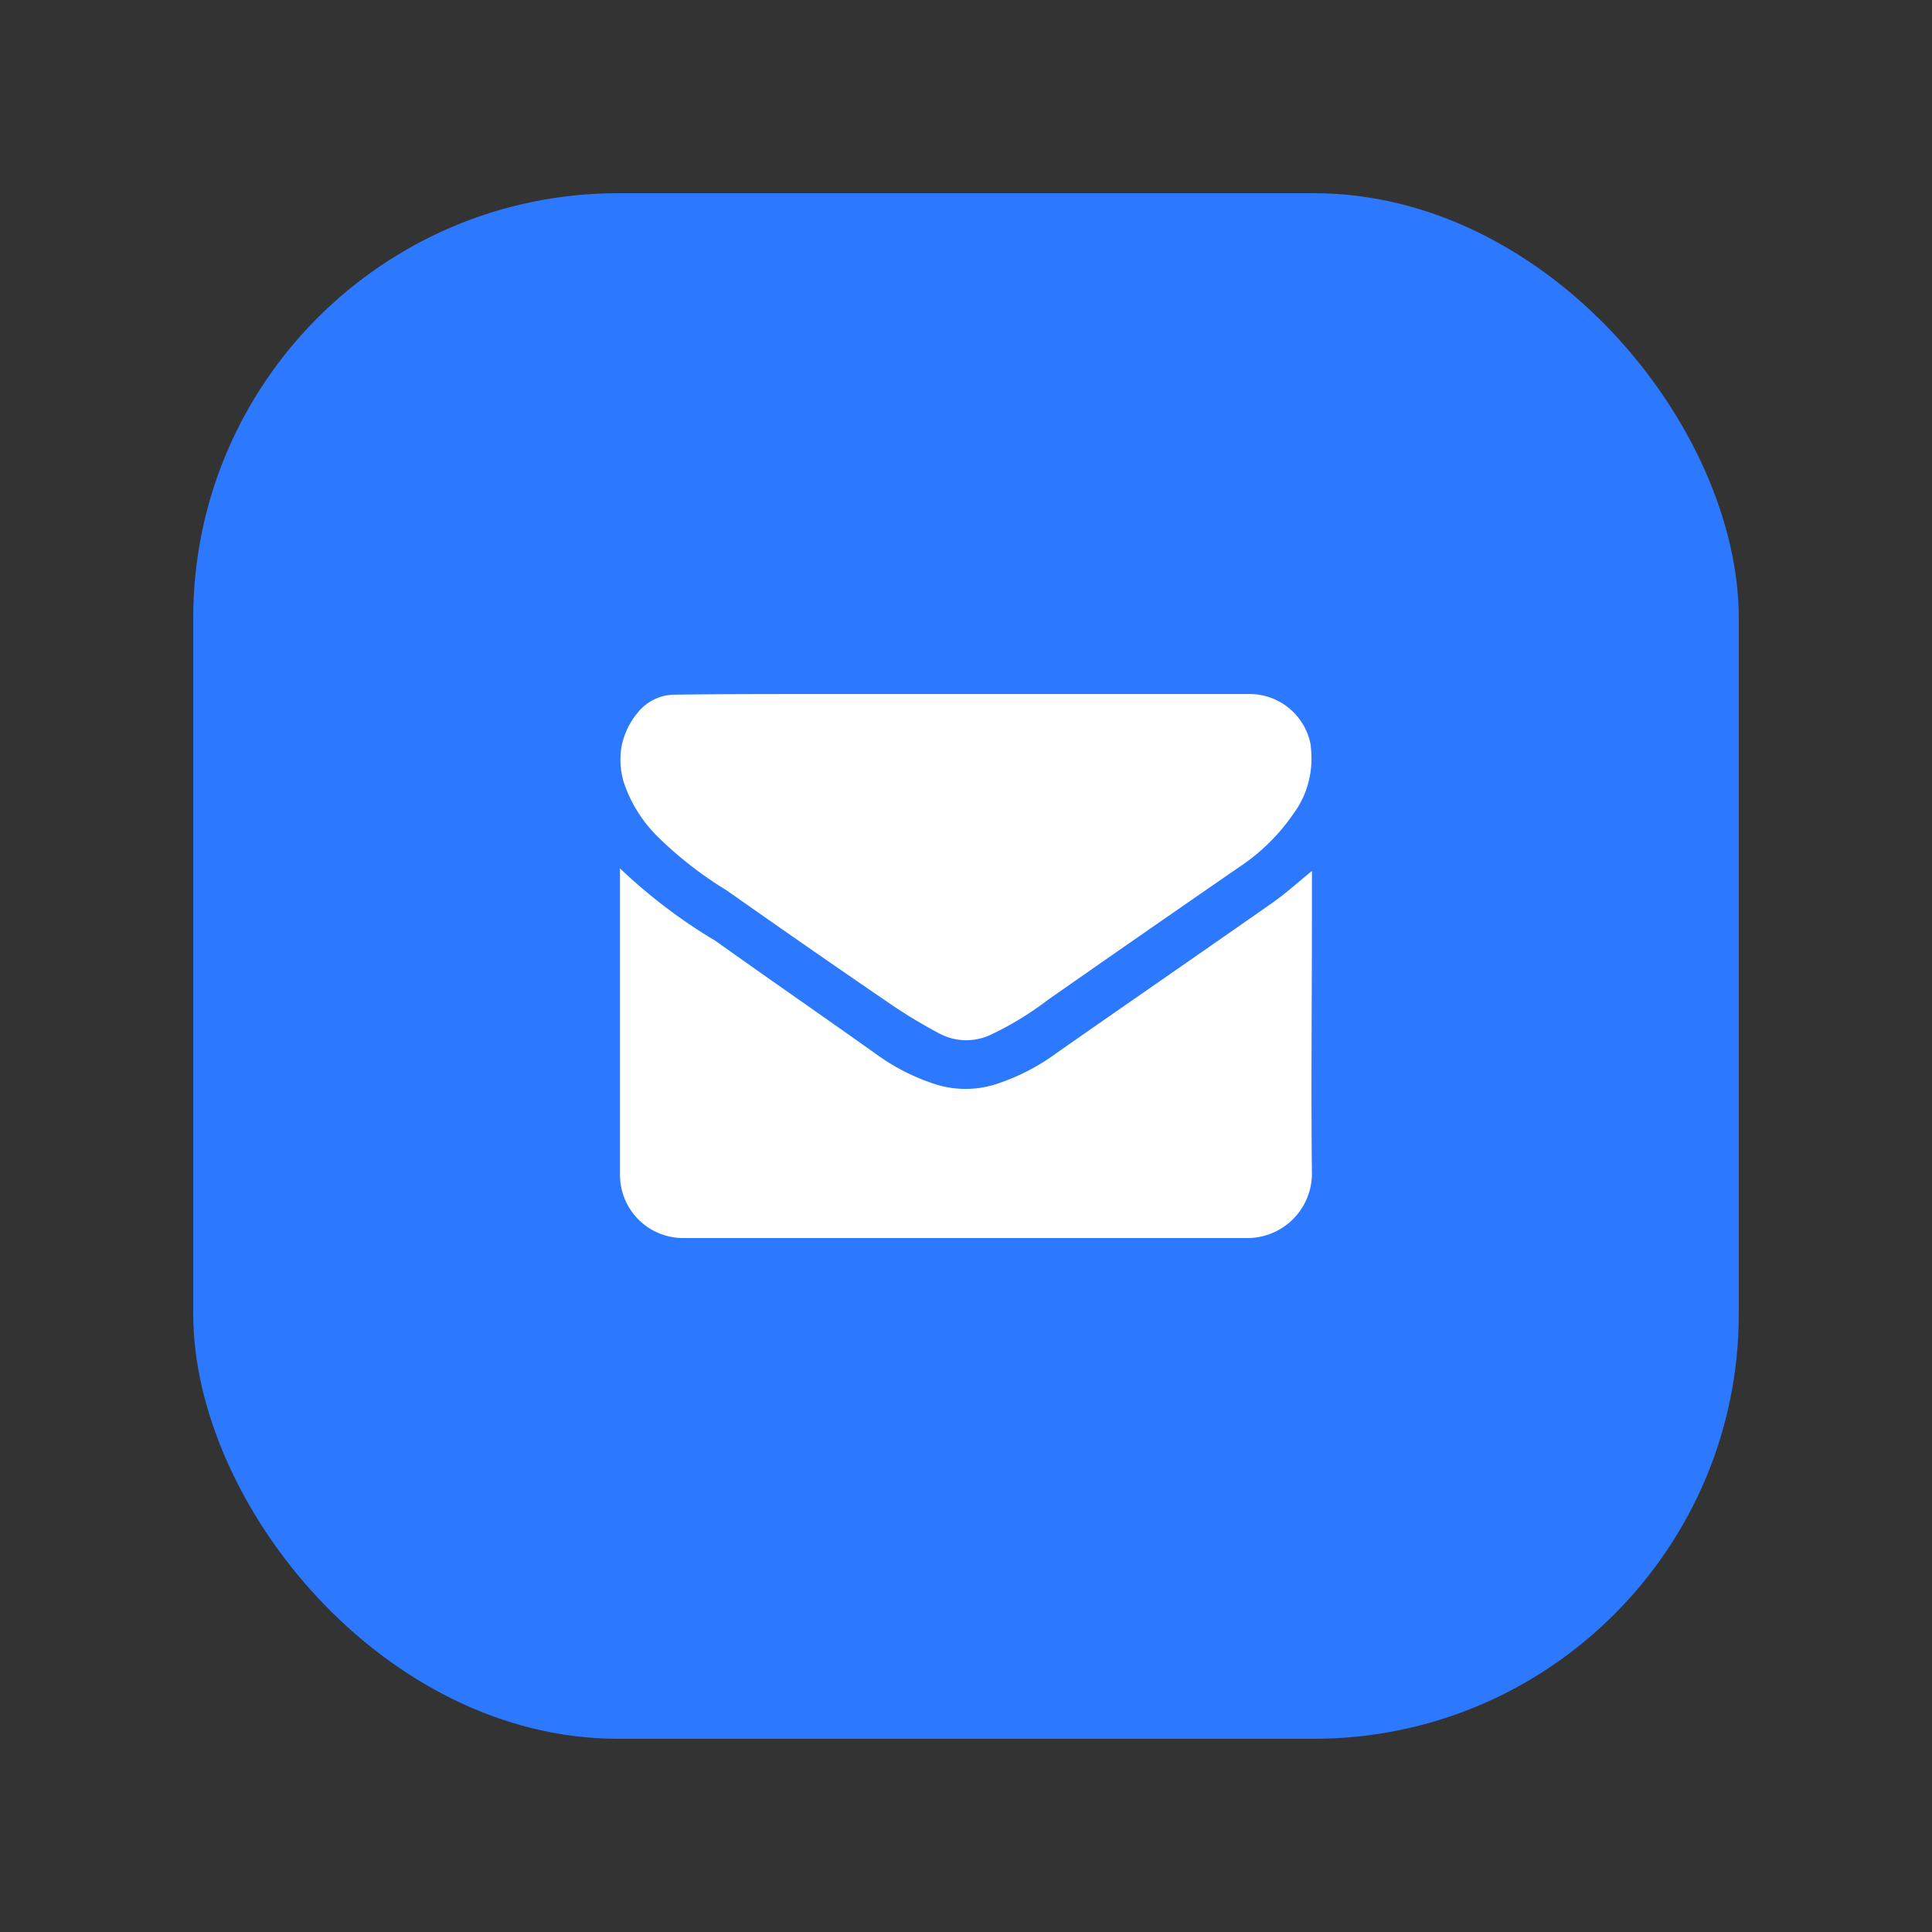
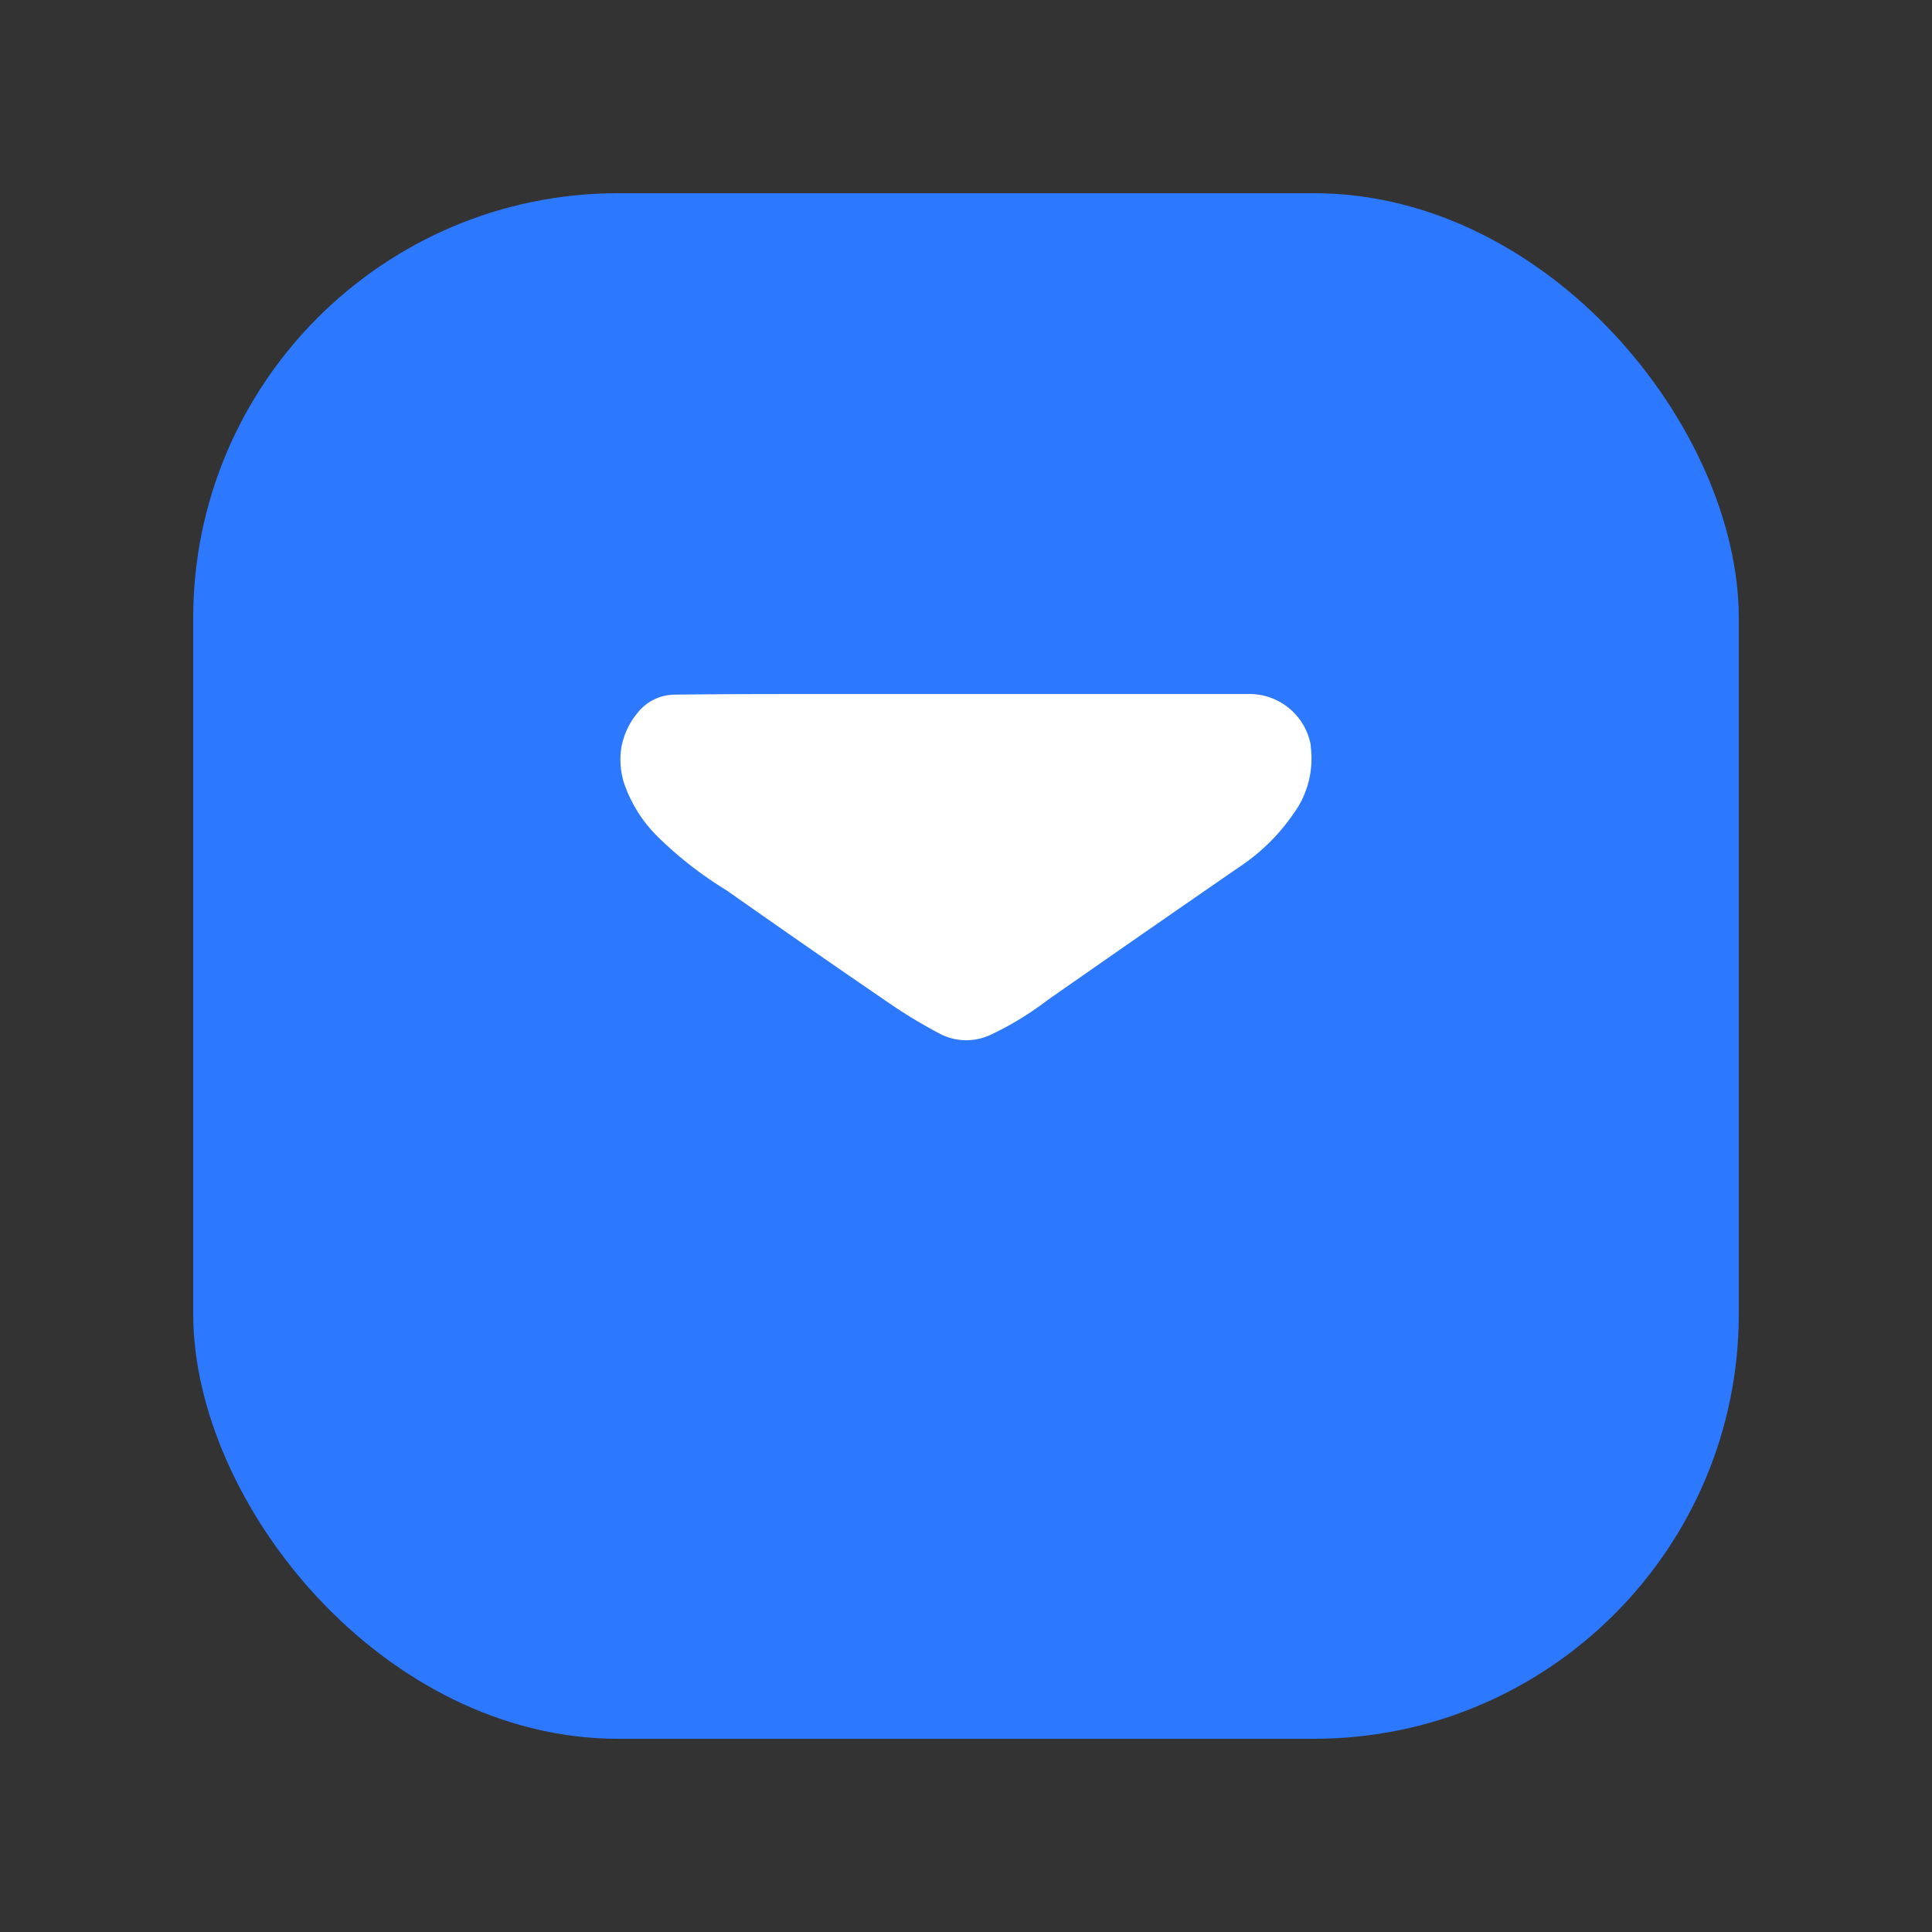
<svg xmlns="http://www.w3.org/2000/svg" width="100" height="100" viewBox="0 0 100 100">
  <rect x="0" y="0" width="100" height="100" fill="#333333" stroke="none" />
  <defs>
    <clipPath id="clip-path">
      <rect id="Rectangle_4216" data-name="Rectangle 4216" width="45.714" height="45.714" transform="translate(0 0)" fill="#fff" />
    </clipPath>
    <clipPath id="clip-mail-contact">
      <rect width="100" height="100" />
    </clipPath>
  </defs>
  <g id="mail-contact" clip-path="url(#clip-mail-contact)">
    <g id="mail" transform="translate(1160 -3614)">
      <rect id="Rectangle_4220" data-name="Rectangle 4220" width="80" height="80" rx="22" transform="translate(-1150 3624)" fill="#2c78fe" />
      <g id="mail-2" data-name="mail" transform="translate(-1132.857 3641.143)" clip-path="url(#clip-path)">
        <g id="noun-email-1198091" transform="translate(4.945 8.779)">
-           <path id="Path_22736" data-name="Path 22736" d="M105.8,203.334v-2.263c-.715.579-1.371,1.178-2.095,1.682-3.695,2.585-7.4,5.137-11.086,7.715a11.1,11.1,0,0,1-3.086,1.608,5.157,5.157,0,0,1-3.2.04,10.85,10.85,0,0,1-2.9-1.432c-2.829-2.016-5.674-3.977-8.5-5.993a27.756,27.756,0,0,1-4.947-3.755V216.77a3.269,3.269,0,0,0,3.247,3.3h29.282A3.344,3.344,0,0,0,105.8,216.8c-.05-4.486,0-8.975,0-13.464Z" transform="translate(-69.983 -191.911)" fill="#fff" />
          <path id="Path_22737" data-name="Path 22737" d="M105.129,65.883a10.3,10.3,0,0,1-2.882,2.864q-4.962,3.421-9.906,6.877a16.343,16.343,0,0,1-2.933,1.79,2.96,2.96,0,0,1-2.639-.039,26.386,26.386,0,0,1-2.639-1.593q-4.217-2.882-8.4-5.829a19.935,19.935,0,0,1-3.581-2.789,7.153,7.153,0,0,1-1.747-2.8h0a4.077,4.077,0,0,1-.114-1.887,3.939,3.939,0,0,1,.834-1.729,2.471,2.471,0,0,1,1.955-.93c2.105-.029,4.207-.029,6.312-.032h23.3a3.222,3.222,0,0,1,3.269,2.653v.082a4.837,4.837,0,0,1-.823,3.361Z" transform="translate(-70.201 -59.785)" fill="#fff" />
        </g>
      </g>
    </g>
  </g>
</svg>